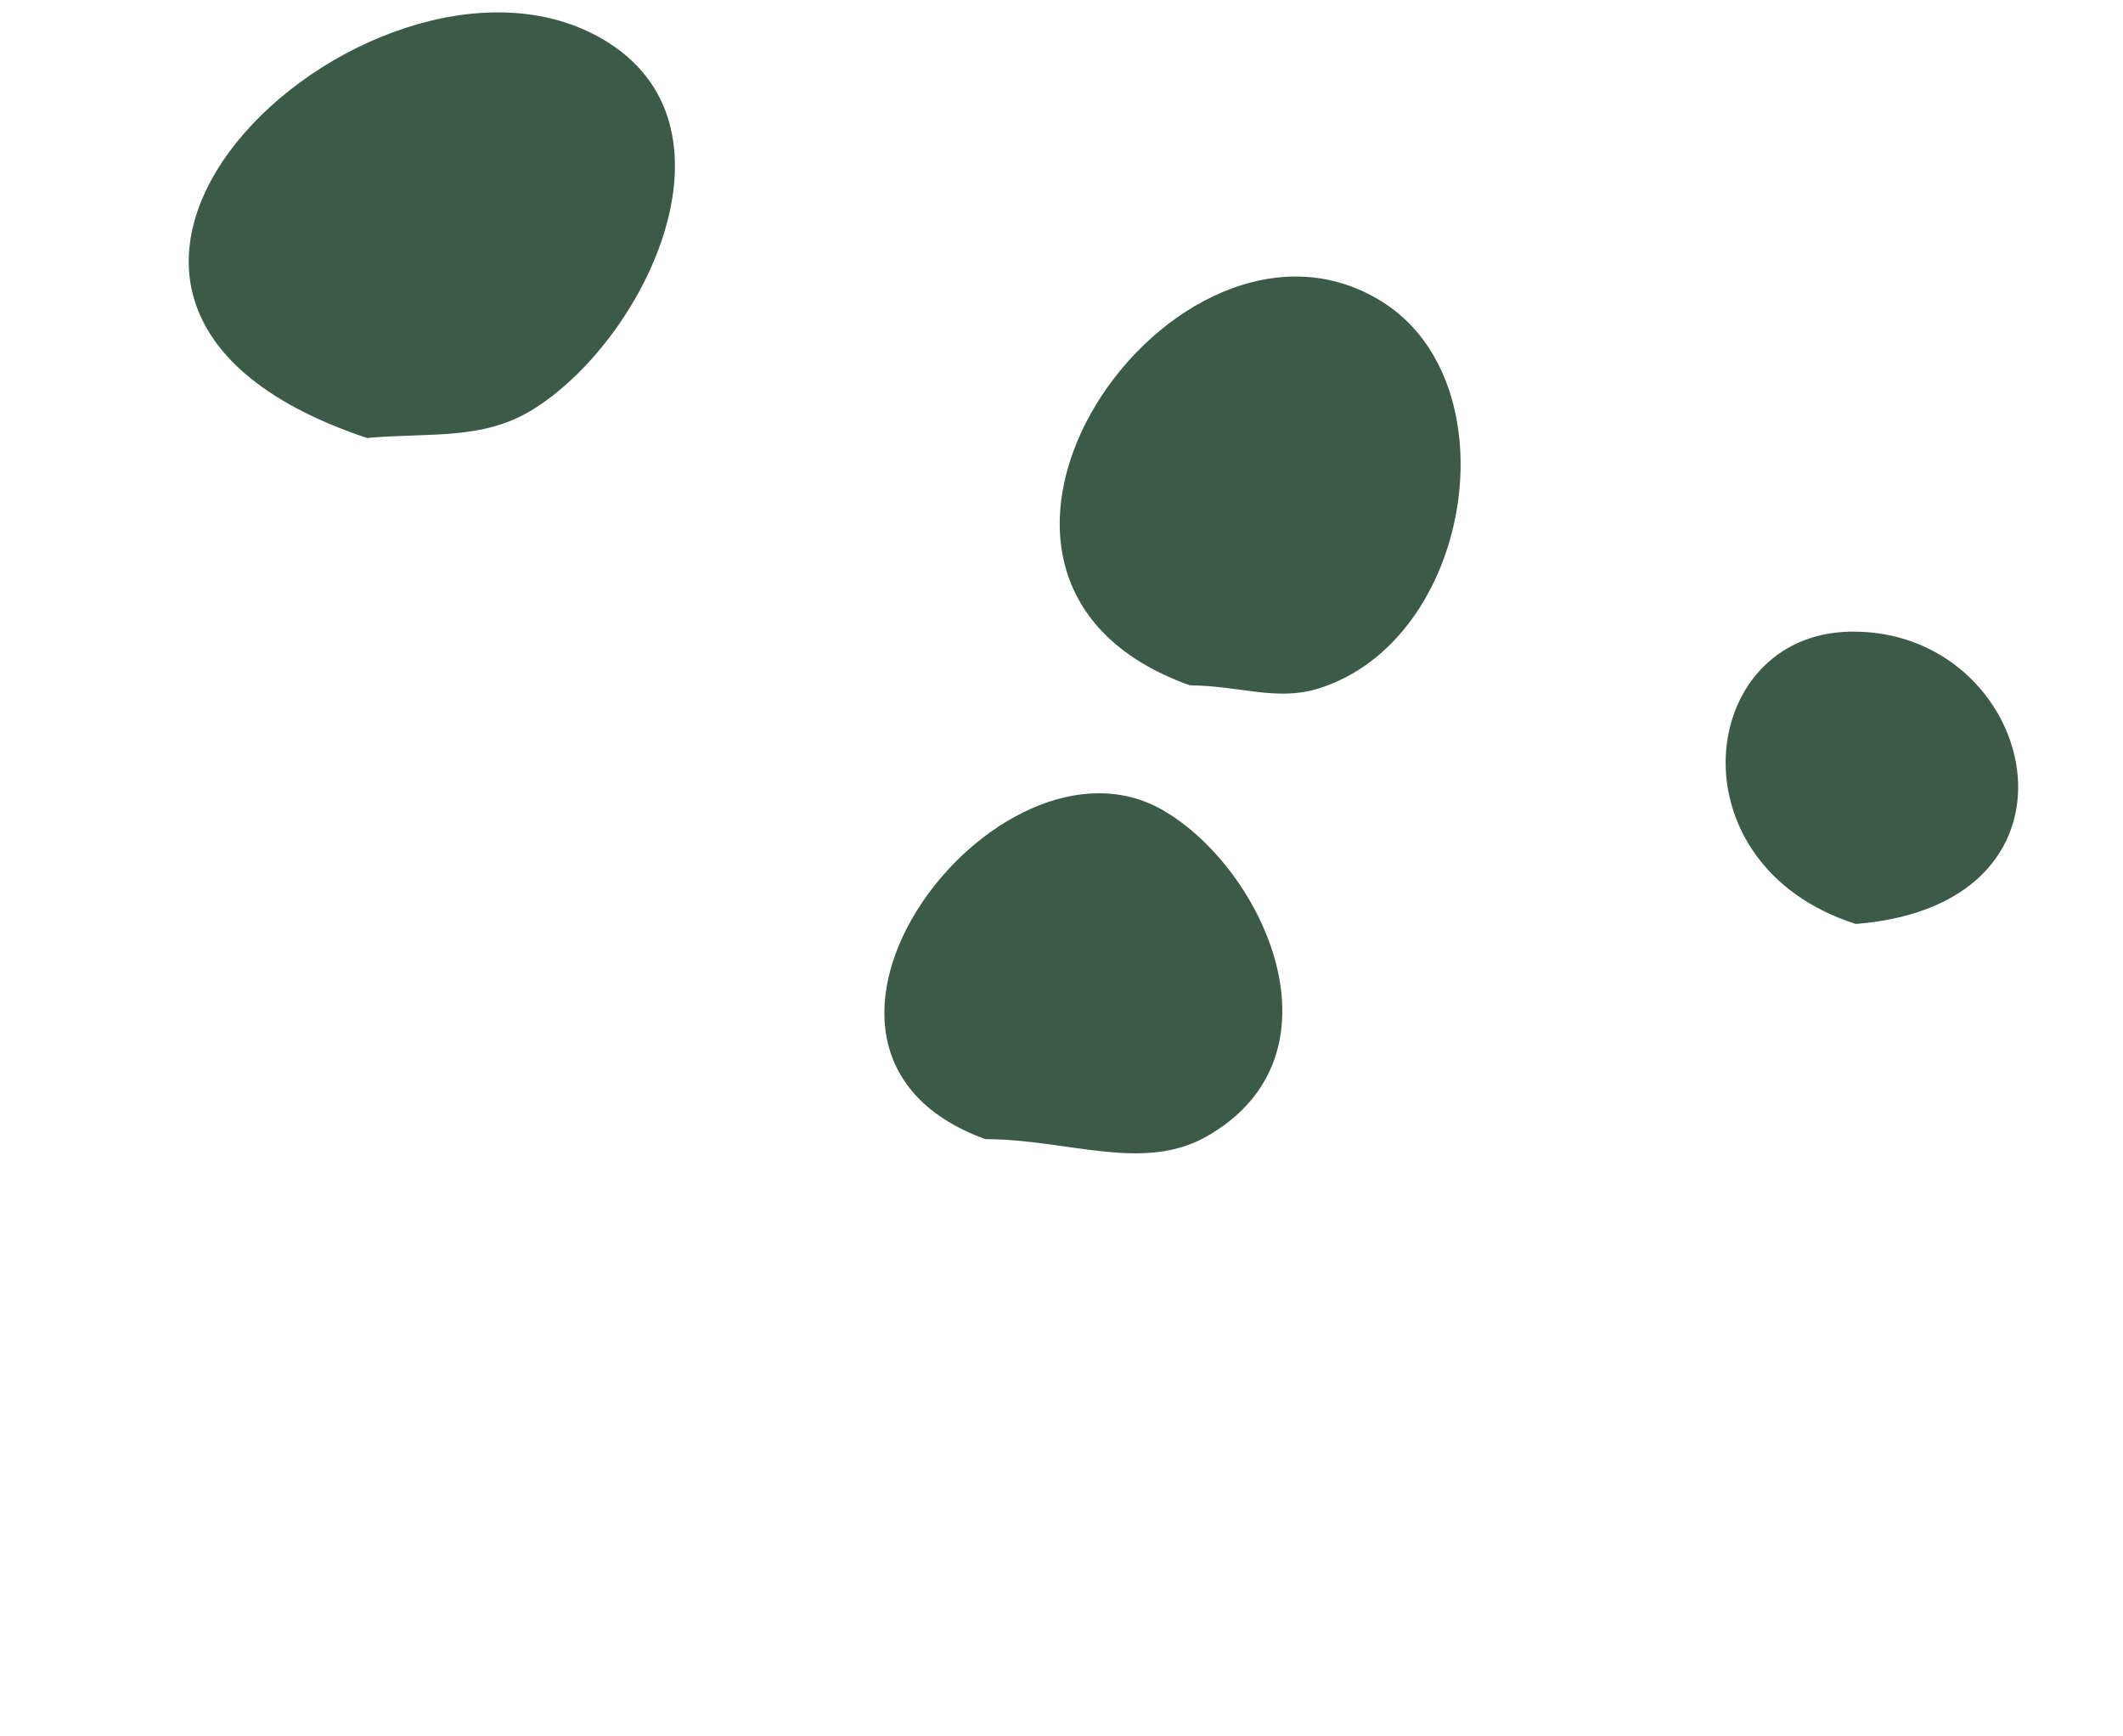
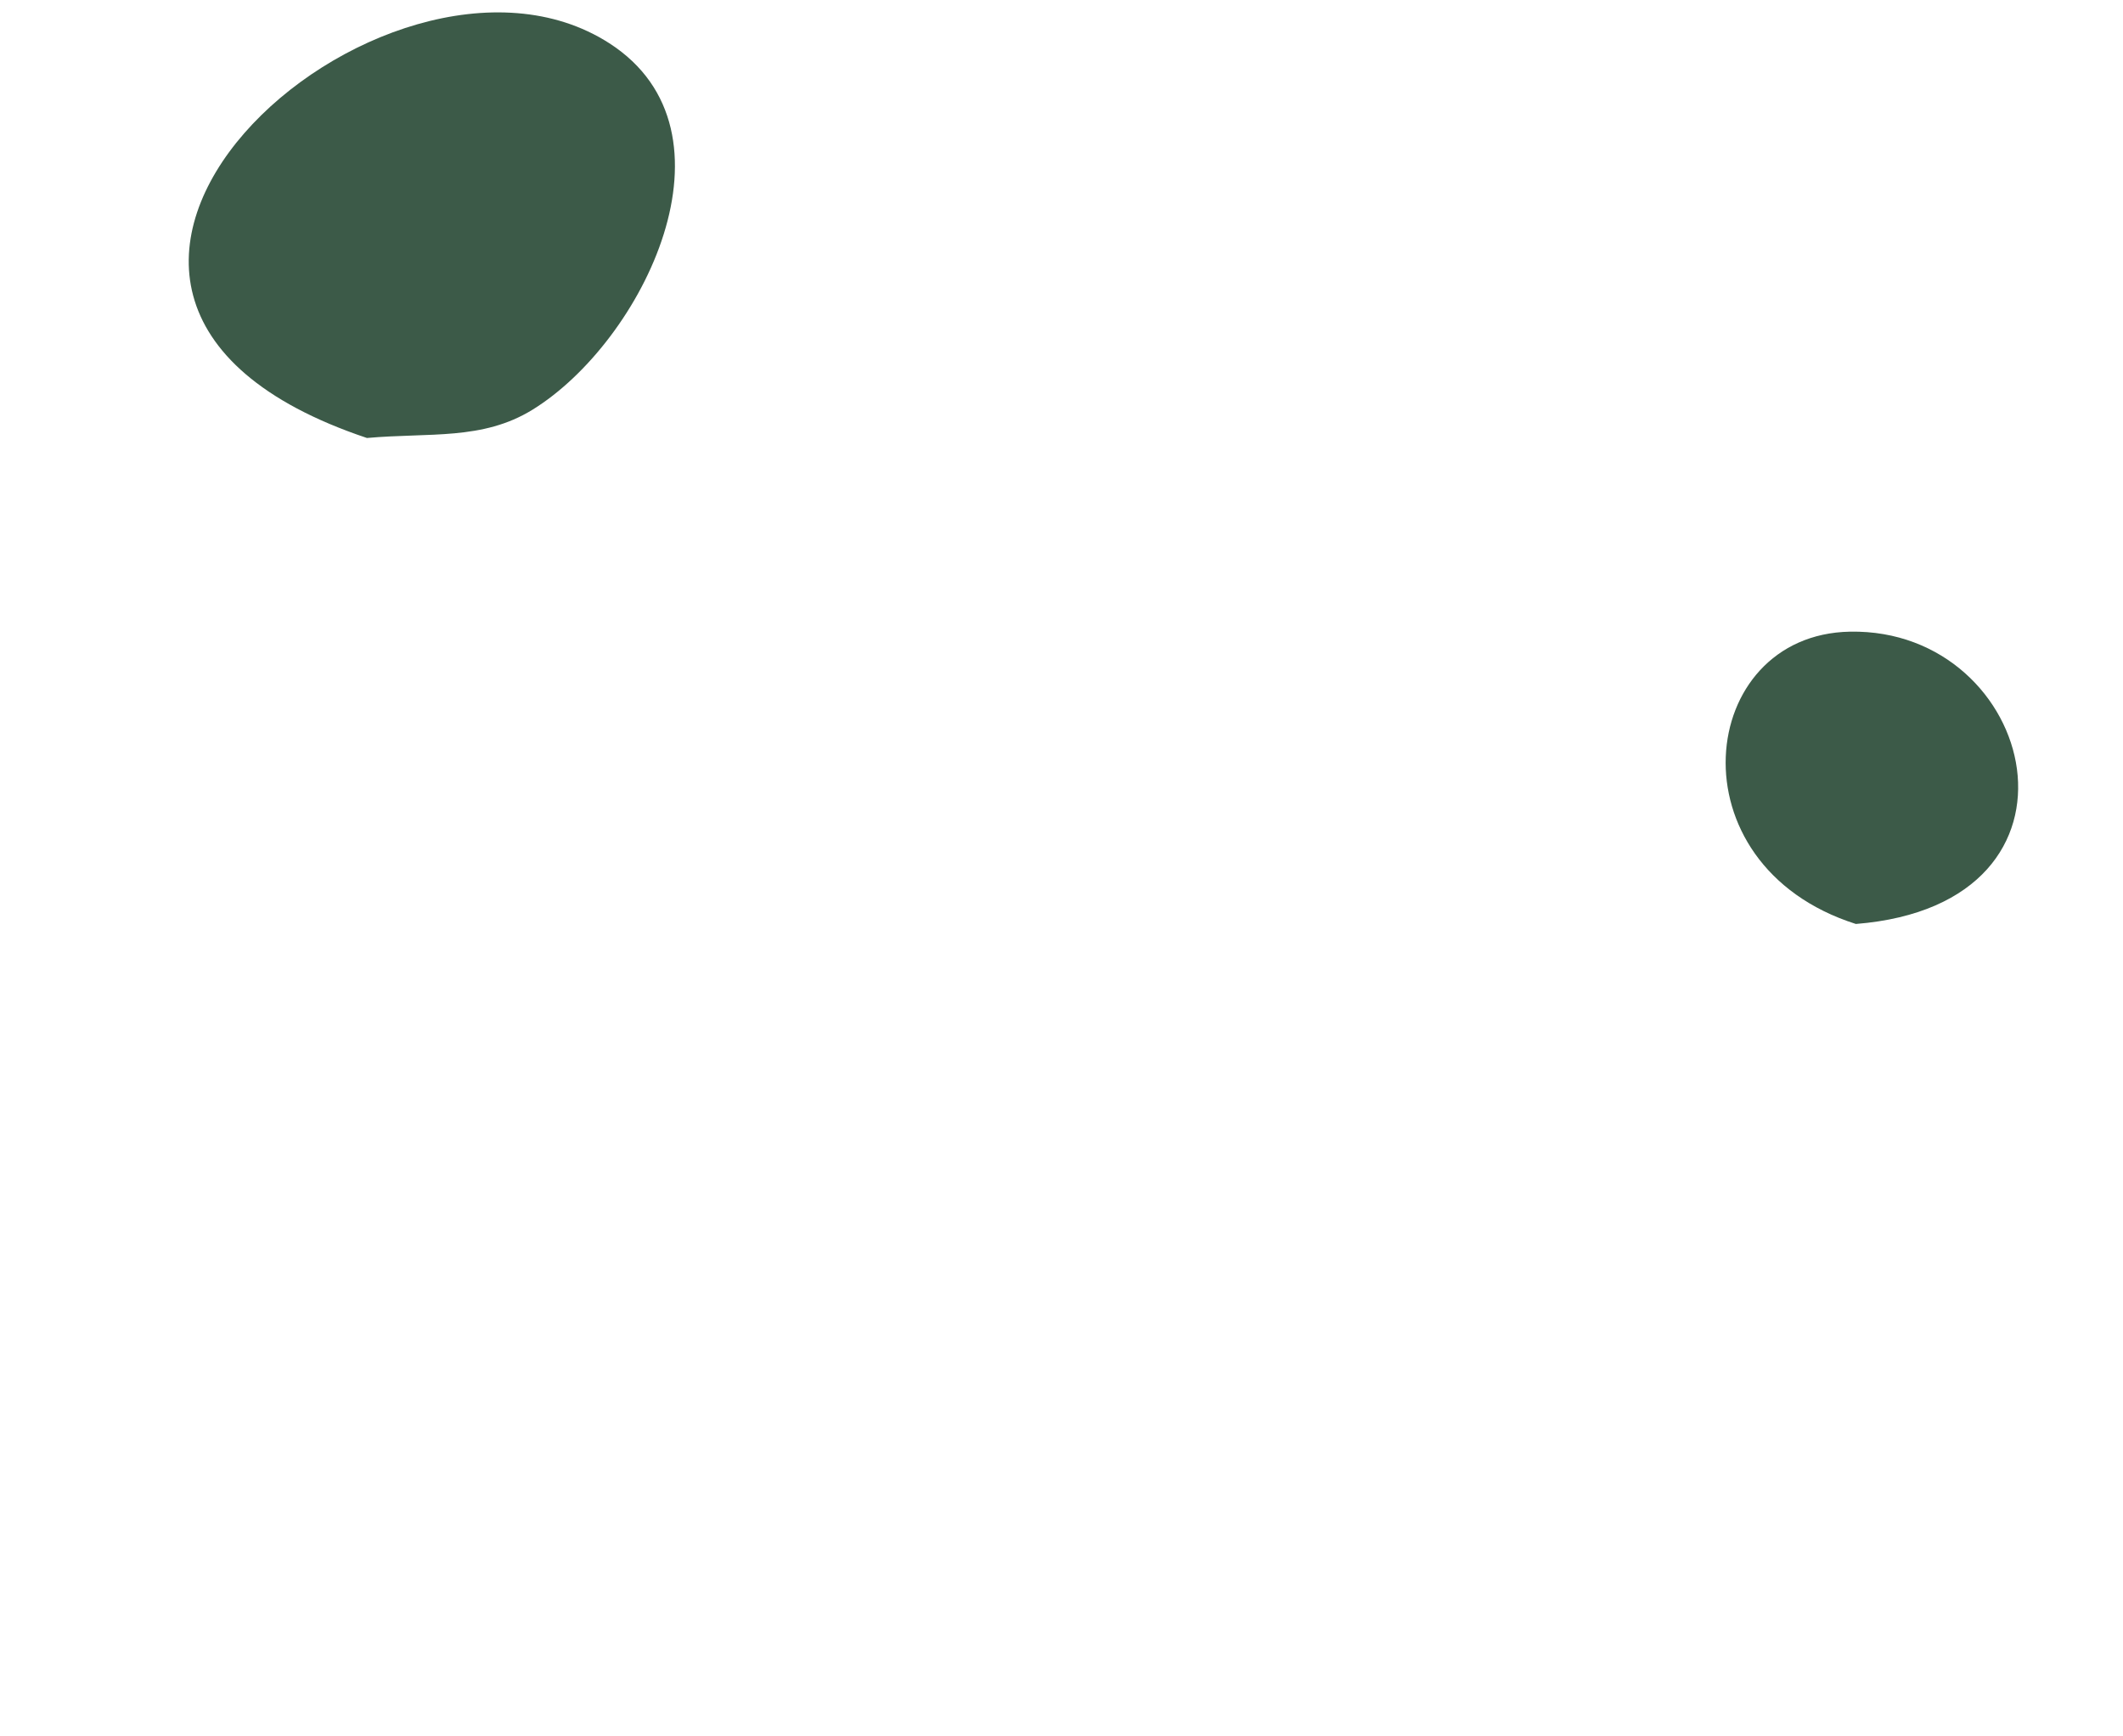
<svg xmlns="http://www.w3.org/2000/svg" width="126" height="103" viewBox="0 0 126 103" fill="none">
  <path d="M110.145 54.83C125.027 53.64 120.873 37.28 109.798 37.484C100.694 37.652 99.123 51.321 110.145 54.83Z" fill="#3C5A48" />
-   <path d="M70.616 40.667C73.637 40.696 75.773 41.632 78.262 40.855C87.365 38.001 89.785 22.823 82.075 17.934C69.811 10.168 52.769 34.306 70.616 40.667Z" fill="#3C5A48" />
-   <path d="M69.032 48.087C59.204 42.399 43.936 62.298 58.481 67.6C63.356 67.601 67.819 69.588 71.597 67.448C80.108 62.632 75.021 51.553 69.032 48.087Z" fill="#3C5A48" />
  <path d="M21.778 25.991C25.505 25.659 28.632 26.142 31.601 24.315C38.158 20.277 44.304 7.806 36.163 2.566C22.929 -5.944 -3.579 17.501 21.778 25.991Z" fill="#3C5A48" />
</svg>